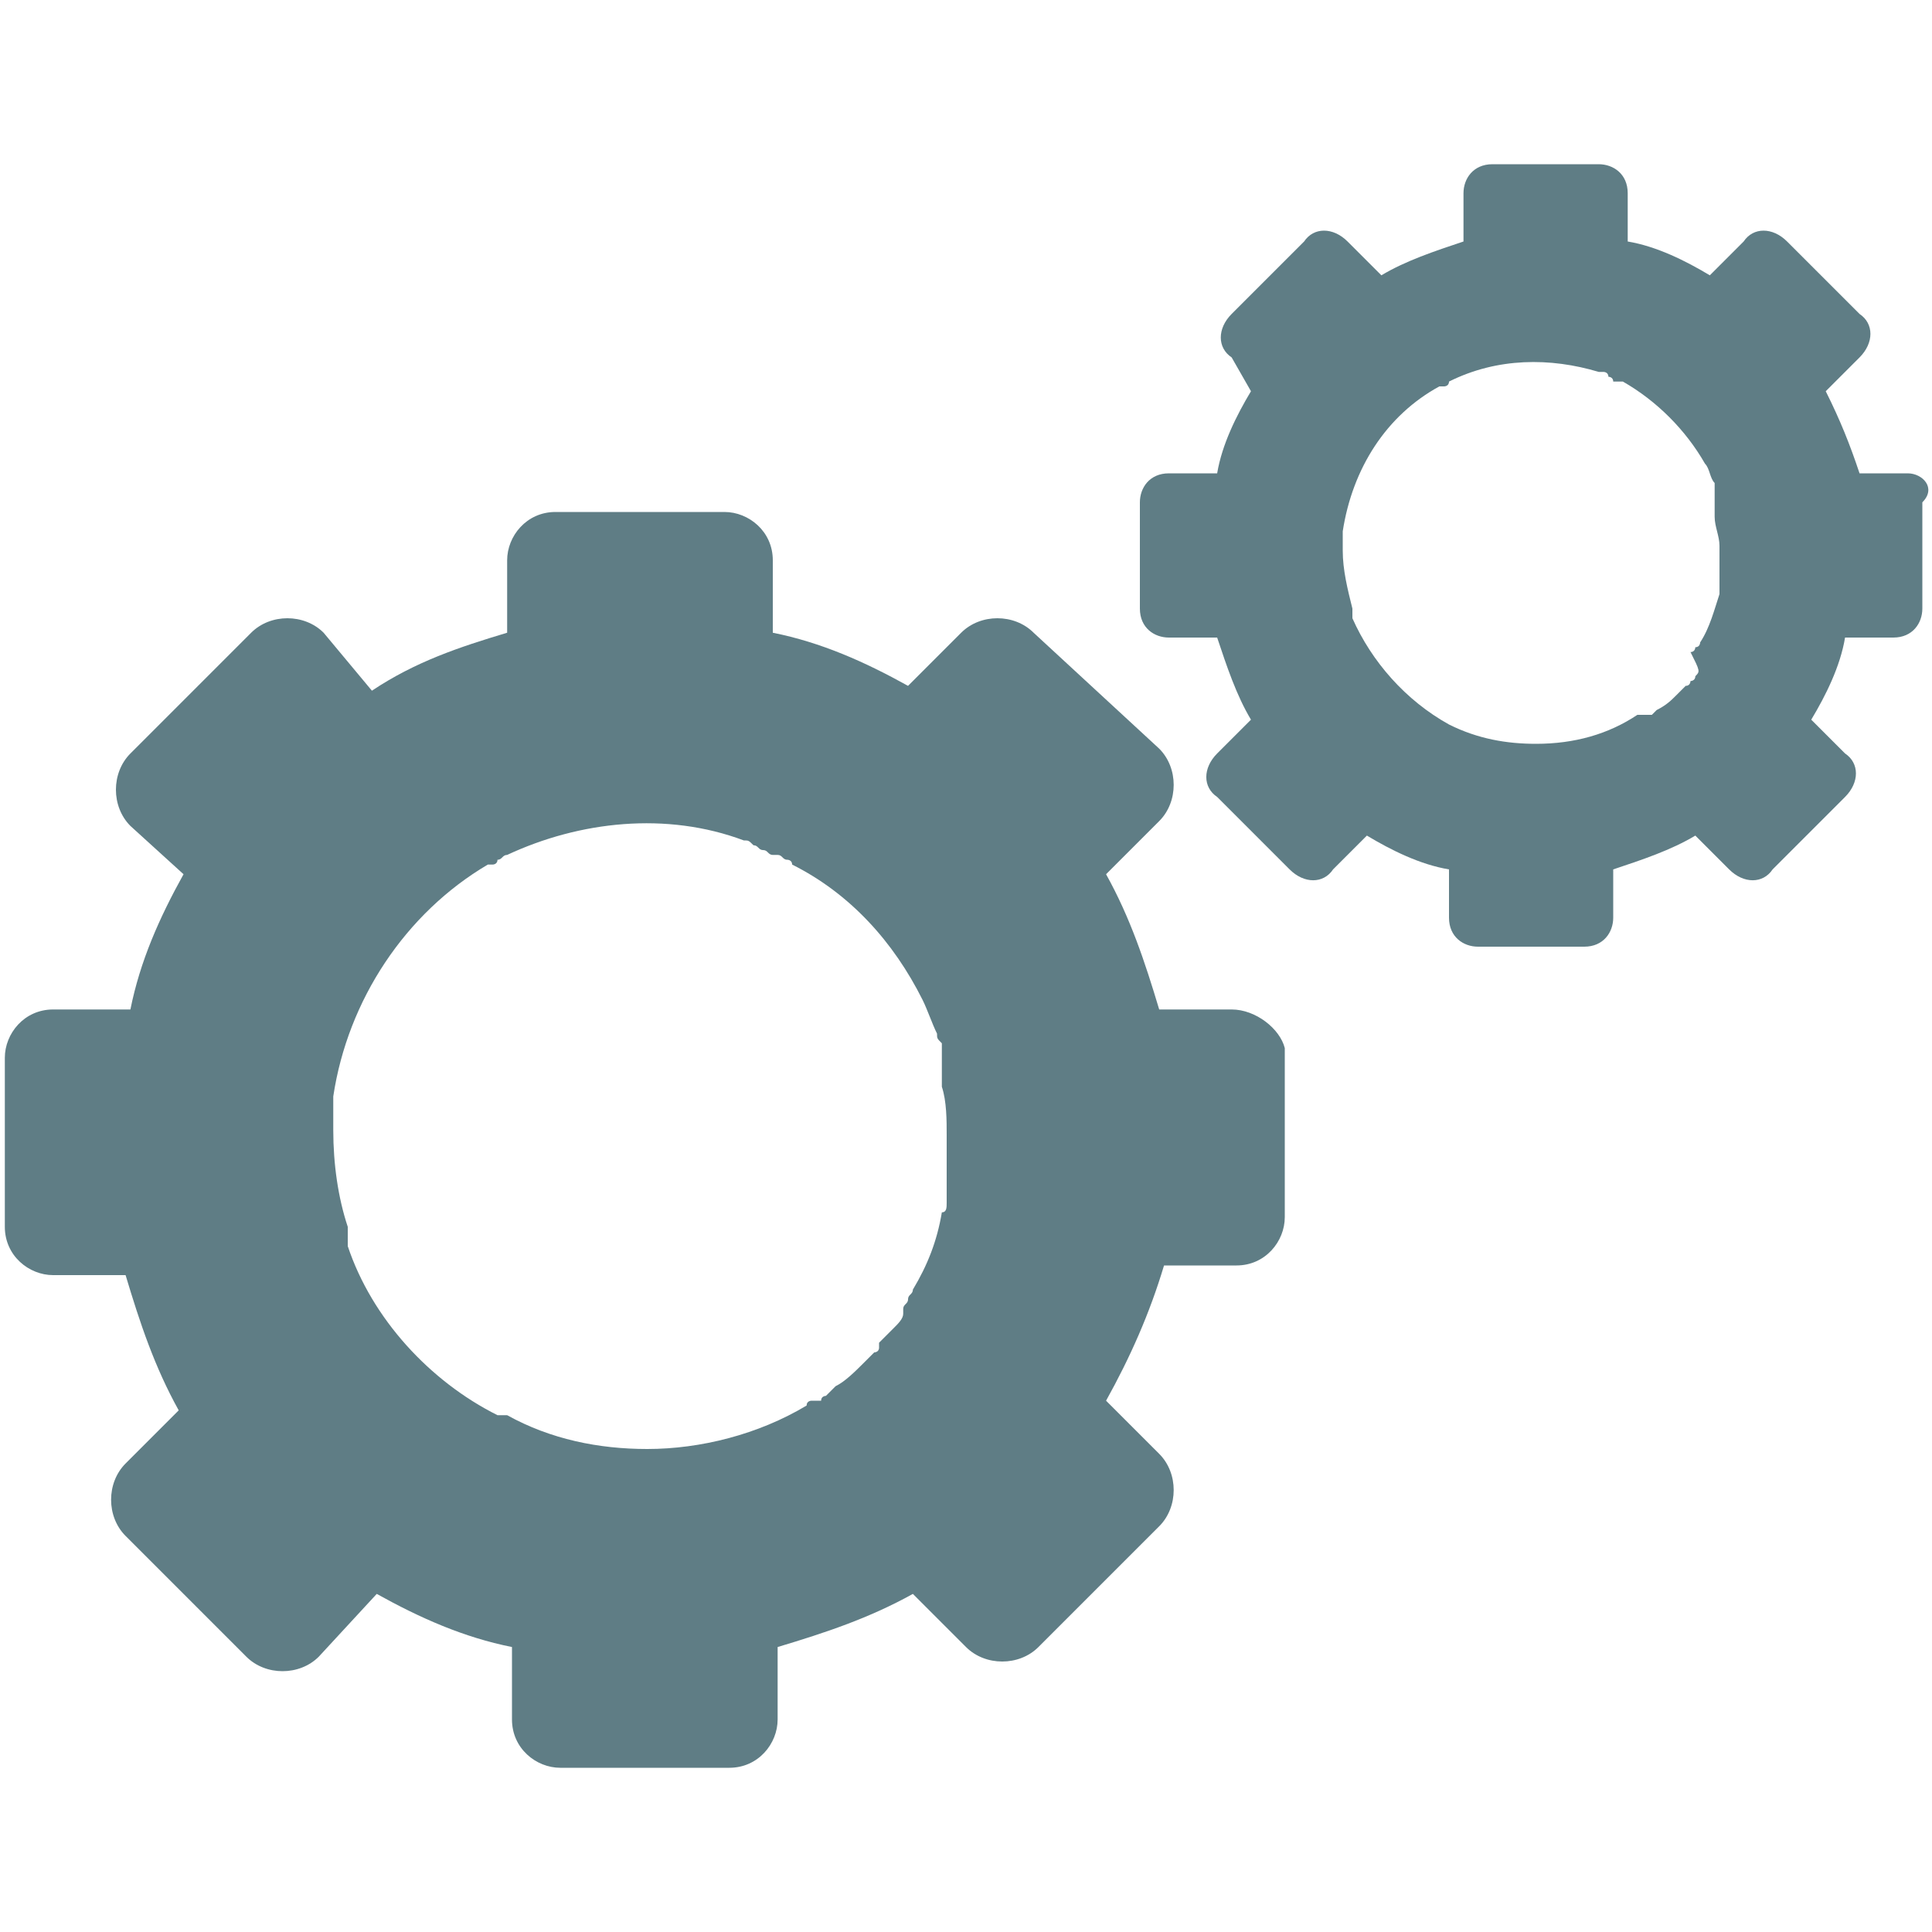
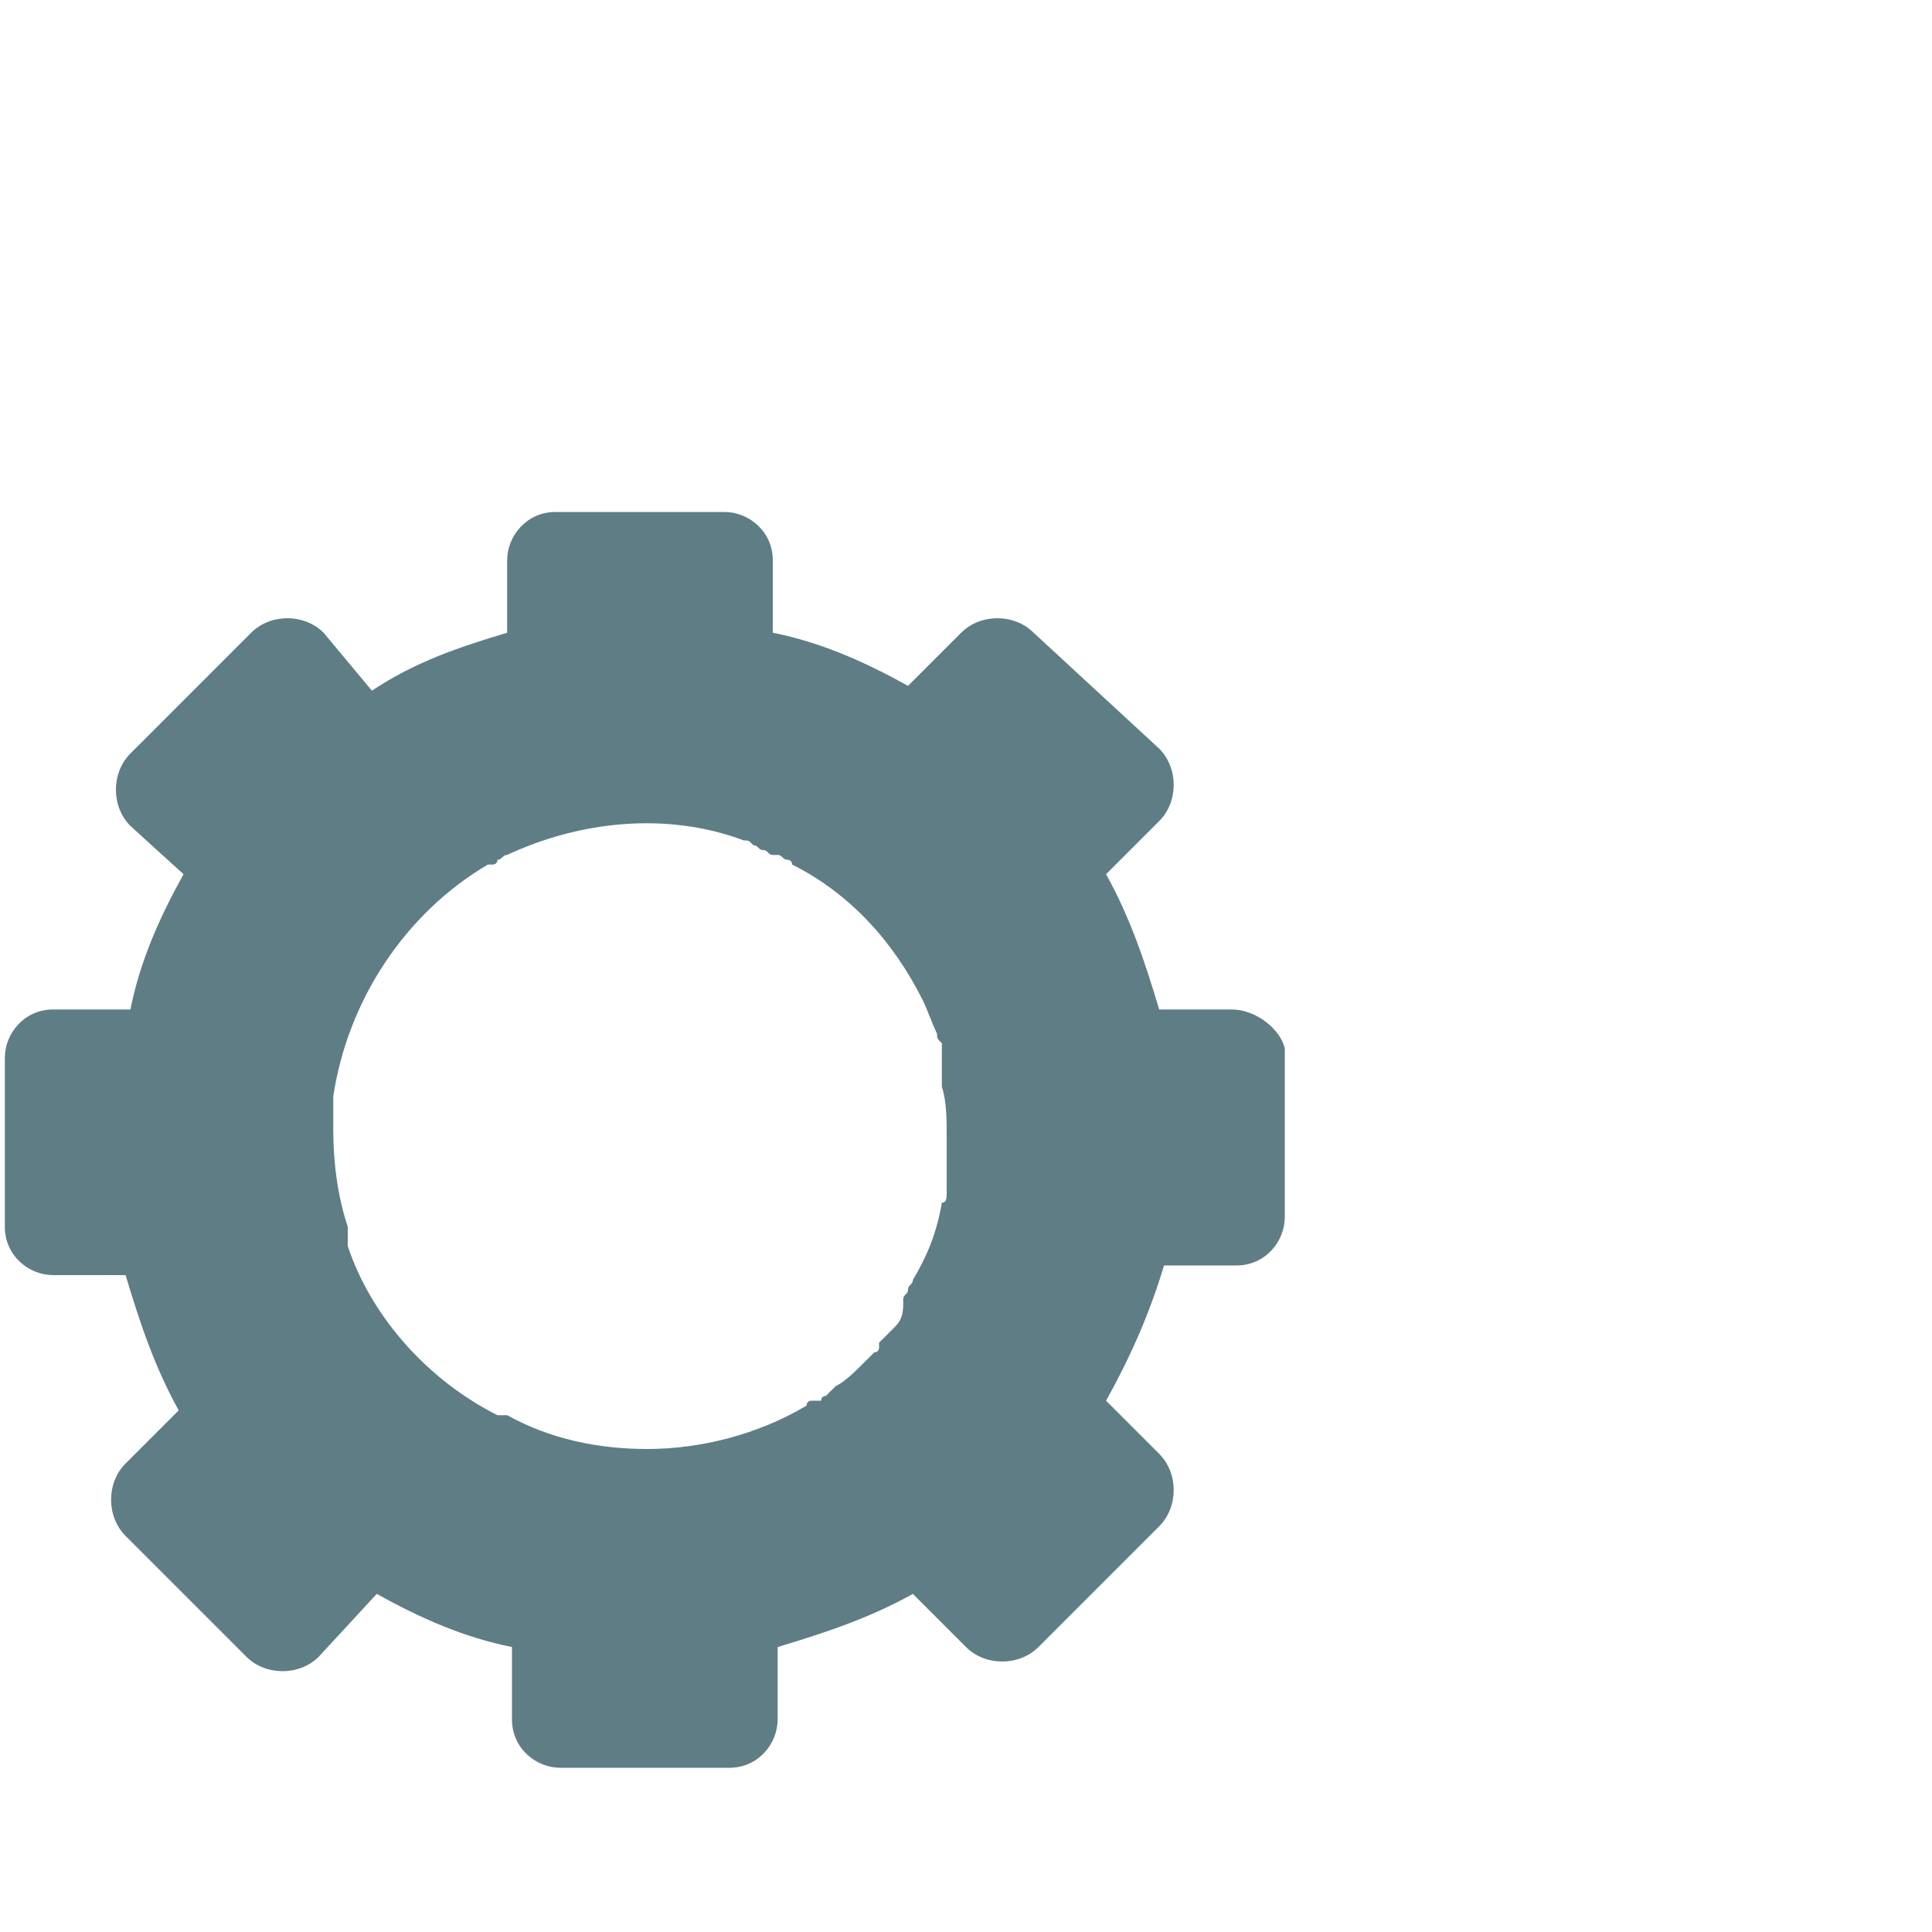
<svg xmlns="http://www.w3.org/2000/svg" version="1.1" id="Layer_1" x="0px" y="0px" viewBox="0 0 40 40" style="enable-background:new 0 0 40 40;" xml:space="preserve">
  <style type="text/css">
	.st0{fill:#5F7D85;}
</style>
  <g>
-     <path class="st0" d="M25.5,20.9H24c-0.3-1-0.6-1.9-1.1-2.8L24,17c0.4-0.4,0.4-1.1,0-1.5l-2.6-2.4c-0.4-0.4-1.1-0.4-1.5,0l-1.1,1.1   c-0.9-0.5-1.8-0.9-2.8-1.1v-1.5c0-0.6-0.5-1-1-1h-3.5c-0.6,0-1,0.5-1,1v1.5c-1,0.3-1.9,0.6-2.8,1.2l-1-1.2c-0.4-0.4-1.1-0.4-1.5,0   l-2.5,2.5c-0.4,0.4-0.4,1.1,0,1.5l1.1,1c-0.5,0.9-0.9,1.8-1.1,2.8H1.1c-0.6,0-1,0.5-1,1v3.5c0,0.6,0.5,1,1,1h1.5   c0.3,1,0.6,1.9,1.1,2.8l-1.1,1.1c-0.4,0.4-0.4,1.1,0,1.5l2.5,2.5c0.4,0.4,1.1,0.4,1.5,0L7.8,33c0.9,0.5,1.8,0.9,2.8,1.1v1.5   c0,0.6,0.5,1,1,1h3.5c0.6,0,1-0.5,1-1v-1.5c1-0.3,1.9-0.6,2.8-1.1l1.1,1.1c0.4,0.4,1.1,0.4,1.5,0l2.5-2.5c0.4-0.4,0.4-1.1,0-1.5   L22.9,29c0.5-0.9,0.9-1.8,1.2-2.8h1.5c0.6,0,1-0.5,1-1v-3.5C26.5,21.3,26,20.9,25.5,20.9z M18.5,27.5l-0.1,0.1c0,0,0,0-0.1,0.1   l-0.1,0.1c0,0,0,0,0,0.1S18.1,28,18.1,28s0,0-0.1,0.1l-0.1,0.1l0,0c-0.2,0.2-0.4,0.4-0.6,0.5l0,0l-0.1,0.1l0,0l-0.1,0.1l0,0   c0,0-0.1,0-0.1,0.1l0,0c0,0,0,0-0.1,0c0,0,0,0-0.1,0l0,0c0,0-0.1,0-0.1,0.1l0,0c-1,0.6-2.2,0.9-3.3,0.9c-1,0-2-0.2-2.9-0.7   c0,0,0,0-0.1,0c0,0,0,0-0.1,0c-1.4-0.7-2.6-2-3.1-3.5l0,0v-0.1c0,0,0,0,0-0.1c0,0,0,0,0-0.1v-0.1l0,0c-0.2-0.6-0.3-1.3-0.3-2   c0,0,0,0,0-0.1s0-0.1,0-0.2V23v-0.1c0-0.1,0-0.1,0-0.2l0,0c0.3-2,1.5-3.8,3.2-4.8c0,0,0,0,0.1,0c0,0,0.1,0,0.1-0.1   c0.1,0,0.1-0.1,0.2-0.1l0,0c1.5-0.7,3.3-0.9,4.9-0.3c0.1,0,0.1,0,0.2,0.1l0,0c0.1,0,0.1,0.1,0.2,0.1l0,0c0.1,0,0.1,0.1,0.2,0.1   c0,0,0,0,0.1,0c0.1,0,0.1,0.1,0.2,0.1c0,0,0.1,0,0.1,0.1c1.2,0.6,2.1,1.6,2.7,2.8l0,0c0.1,0.2,0.2,0.5,0.3,0.7l0,0   c0,0.1,0,0.1,0.1,0.2v0.1c0,0.1,0,0.1,0,0.1v0.1V22c0,0.1,0,0.1,0,0.2c0,0,0,0,0,0.1s0,0.1,0,0.2l0,0c0.1,0.3,0.1,0.7,0.1,1   c0,0.1,0,0.1,0,0.2l0,0c0,0.2,0,0.3,0,0.5v0.1v0.1c0,0.1,0,0.1,0,0.2c0,0,0,0,0,0.1s0,0.1,0,0.2l0,0c0,0.1,0,0.2-0.1,0.2l0,0   c-0.1,0.6-0.3,1.1-0.6,1.6l0,0c0,0.1-0.1,0.1-0.1,0.2l0,0c0,0.1-0.1,0.1-0.1,0.2c0,0,0,0,0,0.1C18.7,27.3,18.6,27.4,18.5,27.5   C18.6,27.5,18.6,27.5,18.5,27.5z" />
-     <path class="st0" d="M39.5,9.8h-1c-0.2-0.6-0.4-1.1-0.7-1.7l0.7-0.7c0.3-0.3,0.3-0.7,0-0.9L37,5c-0.3-0.3-0.7-0.3-0.9,0l-0.7,0.7   c-0.5-0.3-1.1-0.6-1.7-0.7V4c0-0.4-0.3-0.6-0.6-0.6h-2.2c-0.4,0-0.6,0.3-0.6,0.6v1c-0.6,0.2-1.2,0.4-1.7,0.7L27.9,5   c-0.3-0.3-0.7-0.3-0.9,0l-1.5,1.5c-0.3,0.3-0.3,0.7,0,0.9l0.4,0.7c-0.3,0.5-0.6,1.1-0.7,1.7h-1c-0.4,0-0.6,0.3-0.6,0.6v2.2   c0,0.4,0.3,0.6,0.6,0.6h1c0.2,0.6,0.4,1.2,0.7,1.7l-0.7,0.7c-0.3,0.3-0.3,0.7,0,0.9l1.5,1.5c0.3,0.3,0.7,0.3,0.9,0l0.7-0.7   c0.5,0.3,1.1,0.6,1.7,0.7v1c0,0.4,0.3,0.6,0.6,0.6h2.2c0.4,0,0.6-0.3,0.6-0.6v-1c0.6-0.2,1.2-0.4,1.7-0.7l0.7,0.7   c0.3,0.3,0.7,0.3,0.9,0l1.5-1.5c0.3-0.3,0.3-0.7,0-0.9l-0.7-0.7c0.3-0.5,0.6-1.1,0.7-1.7h1c0.4,0,0.6-0.3,0.6-0.6v-2.2   C40.1,10.1,39.8,9.8,39.5,9.8z M35.1,14L35.1,14c0,0.1-0.1,0.1-0.1,0.1s0,0.1-0.1,0.1l0,0l-0.1,0.1l0,0l-0.1,0.1l0,0   c-0.1,0.1-0.2,0.2-0.4,0.3l0,0c0,0,0,0-0.1,0.1l0,0c0,0,0,0-0.1,0l0,0c0,0,0,0-0.1,0l0,0l0,0l0,0l0,0c0,0,0,0-0.1,0l0,0   c-0.6,0.4-1.3,0.6-2.1,0.6c-0.6,0-1.2-0.1-1.8-0.4l0,0l0,0c-0.9-0.5-1.6-1.3-2-2.2l0,0c0,0,0,0,0-0.1l0,0l0,0c0,0,0,0,0-0.1l0,0   c-0.1-0.4-0.2-0.8-0.2-1.2l0,0v-0.1v-0.1c0,0,0,0,0-0.1V11l0,0c0.2-1.3,0.9-2.4,2-3l0,0h0.1c0,0,0.1,0,0.1-0.1l0,0   c1-0.5,2.1-0.5,3.1-0.2h0.1l0,0c0,0,0.1,0,0.1,0.1l0,0c0,0,0.1,0,0.1,0.1l0,0h0.1c0,0,0,0,0.1,0c0.7,0.4,1.3,1,1.7,1.7l0,0   c0.1,0.1,0.1,0.3,0.2,0.4l0,0v0.1c0,0,0,0,0,0.1v0.1v0.1c0,0,0,0,0,0.1v0.1l0,0v0.1l0,0c0,0.2,0.1,0.4,0.1,0.6v0.1l0,0   c0,0.1,0,0.2,0,0.3c0,0,0,0,0,0.1c0,0,0,0,0,0.1V12l0,0v0.1l0,0c0,0.1,0,0.1,0,0.2l0,0c-0.1,0.3-0.2,0.7-0.4,1l0,0   c0,0,0,0.1-0.1,0.1l0,0c0,0,0,0.1-0.1,0.1l0,0C35.2,13.9,35.2,13.9,35.1,14L35.1,14z" />
+     <path class="st0" d="M25.5,20.9H24c-0.3-1-0.6-1.9-1.1-2.8L24,17c0.4-0.4,0.4-1.1,0-1.5l-2.6-2.4c-0.4-0.4-1.1-0.4-1.5,0l-1.1,1.1   c-0.9-0.5-1.8-0.9-2.8-1.1v-1.5c0-0.6-0.5-1-1-1h-3.5c-0.6,0-1,0.5-1,1v1.5c-1,0.3-1.9,0.6-2.8,1.2l-1-1.2c-0.4-0.4-1.1-0.4-1.5,0   l-2.5,2.5c-0.4,0.4-0.4,1.1,0,1.5l1.1,1c-0.5,0.9-0.9,1.8-1.1,2.8H1.1c-0.6,0-1,0.5-1,1v3.5c0,0.6,0.5,1,1,1h1.5   c0.3,1,0.6,1.9,1.1,2.8l-1.1,1.1c-0.4,0.4-0.4,1.1,0,1.5l2.5,2.5c0.4,0.4,1.1,0.4,1.5,0L7.8,33c0.9,0.5,1.8,0.9,2.8,1.1v1.5   c0,0.6,0.5,1,1,1h3.5c0.6,0,1-0.5,1-1v-1.5c1-0.3,1.9-0.6,2.8-1.1l1.1,1.1c0.4,0.4,1.1,0.4,1.5,0l2.5-2.5c0.4-0.4,0.4-1.1,0-1.5   L22.9,29c0.5-0.9,0.9-1.8,1.2-2.8h1.5c0.6,0,1-0.5,1-1v-3.5C26.5,21.3,26,20.9,25.5,20.9z M18.5,27.5l-0.1,0.1c0,0,0,0-0.1,0.1   l-0.1,0.1c0,0,0,0,0,0.1S18.1,28,18.1,28s0,0-0.1,0.1l-0.1,0.1l0,0c-0.2,0.2-0.4,0.4-0.6,0.5l0,0l-0.1,0.1l0,0l-0.1,0.1l0,0   c0,0-0.1,0-0.1,0.1l0,0c0,0,0,0-0.1,0c0,0,0,0-0.1,0l0,0c0,0-0.1,0-0.1,0.1l0,0c-1,0.6-2.2,0.9-3.3,0.9c-1,0-2-0.2-2.9-0.7   c0,0,0,0-0.1,0c0,0,0,0-0.1,0c-1.4-0.7-2.6-2-3.1-3.5l0,0v-0.1c0,0,0,0,0-0.1c0,0,0,0,0-0.1v-0.1l0,0c-0.2-0.6-0.3-1.3-0.3-2   c0,0,0,0,0-0.1s0-0.1,0-0.2V23v-0.1c0-0.1,0-0.1,0-0.2l0,0c0.3-2,1.5-3.8,3.2-4.8c0,0,0,0,0.1,0c0,0,0.1,0,0.1-0.1   c0.1,0,0.1-0.1,0.2-0.1l0,0c1.5-0.7,3.3-0.9,4.9-0.3c0.1,0,0.1,0,0.2,0.1l0,0c0.1,0,0.1,0.1,0.2,0.1l0,0c0.1,0,0.1,0.1,0.2,0.1   c0,0,0,0,0.1,0c0.1,0,0.1,0.1,0.2,0.1c0,0,0.1,0,0.1,0.1c1.2,0.6,2.1,1.6,2.7,2.8l0,0c0.1,0.2,0.2,0.5,0.3,0.7l0,0   c0,0.1,0,0.1,0.1,0.2v0.1c0,0.1,0,0.1,0,0.1v0.1V22c0,0.1,0,0.1,0,0.2c0,0,0,0,0,0.1s0,0.1,0,0.2l0,0c0.1,0.3,0.1,0.7,0.1,1   c0,0.1,0,0.1,0,0.2l0,0c0,0.2,0,0.3,0,0.5v0.1v0.1c0,0.1,0,0.1,0,0.2c0,0,0,0,0,0.1l0,0c0,0.1,0,0.2-0.1,0.2l0,0   c-0.1,0.6-0.3,1.1-0.6,1.6l0,0c0,0.1-0.1,0.1-0.1,0.2l0,0c0,0.1-0.1,0.1-0.1,0.2c0,0,0,0,0,0.1C18.7,27.3,18.6,27.4,18.5,27.5   C18.6,27.5,18.6,27.5,18.5,27.5z" />
  </g>
</svg>